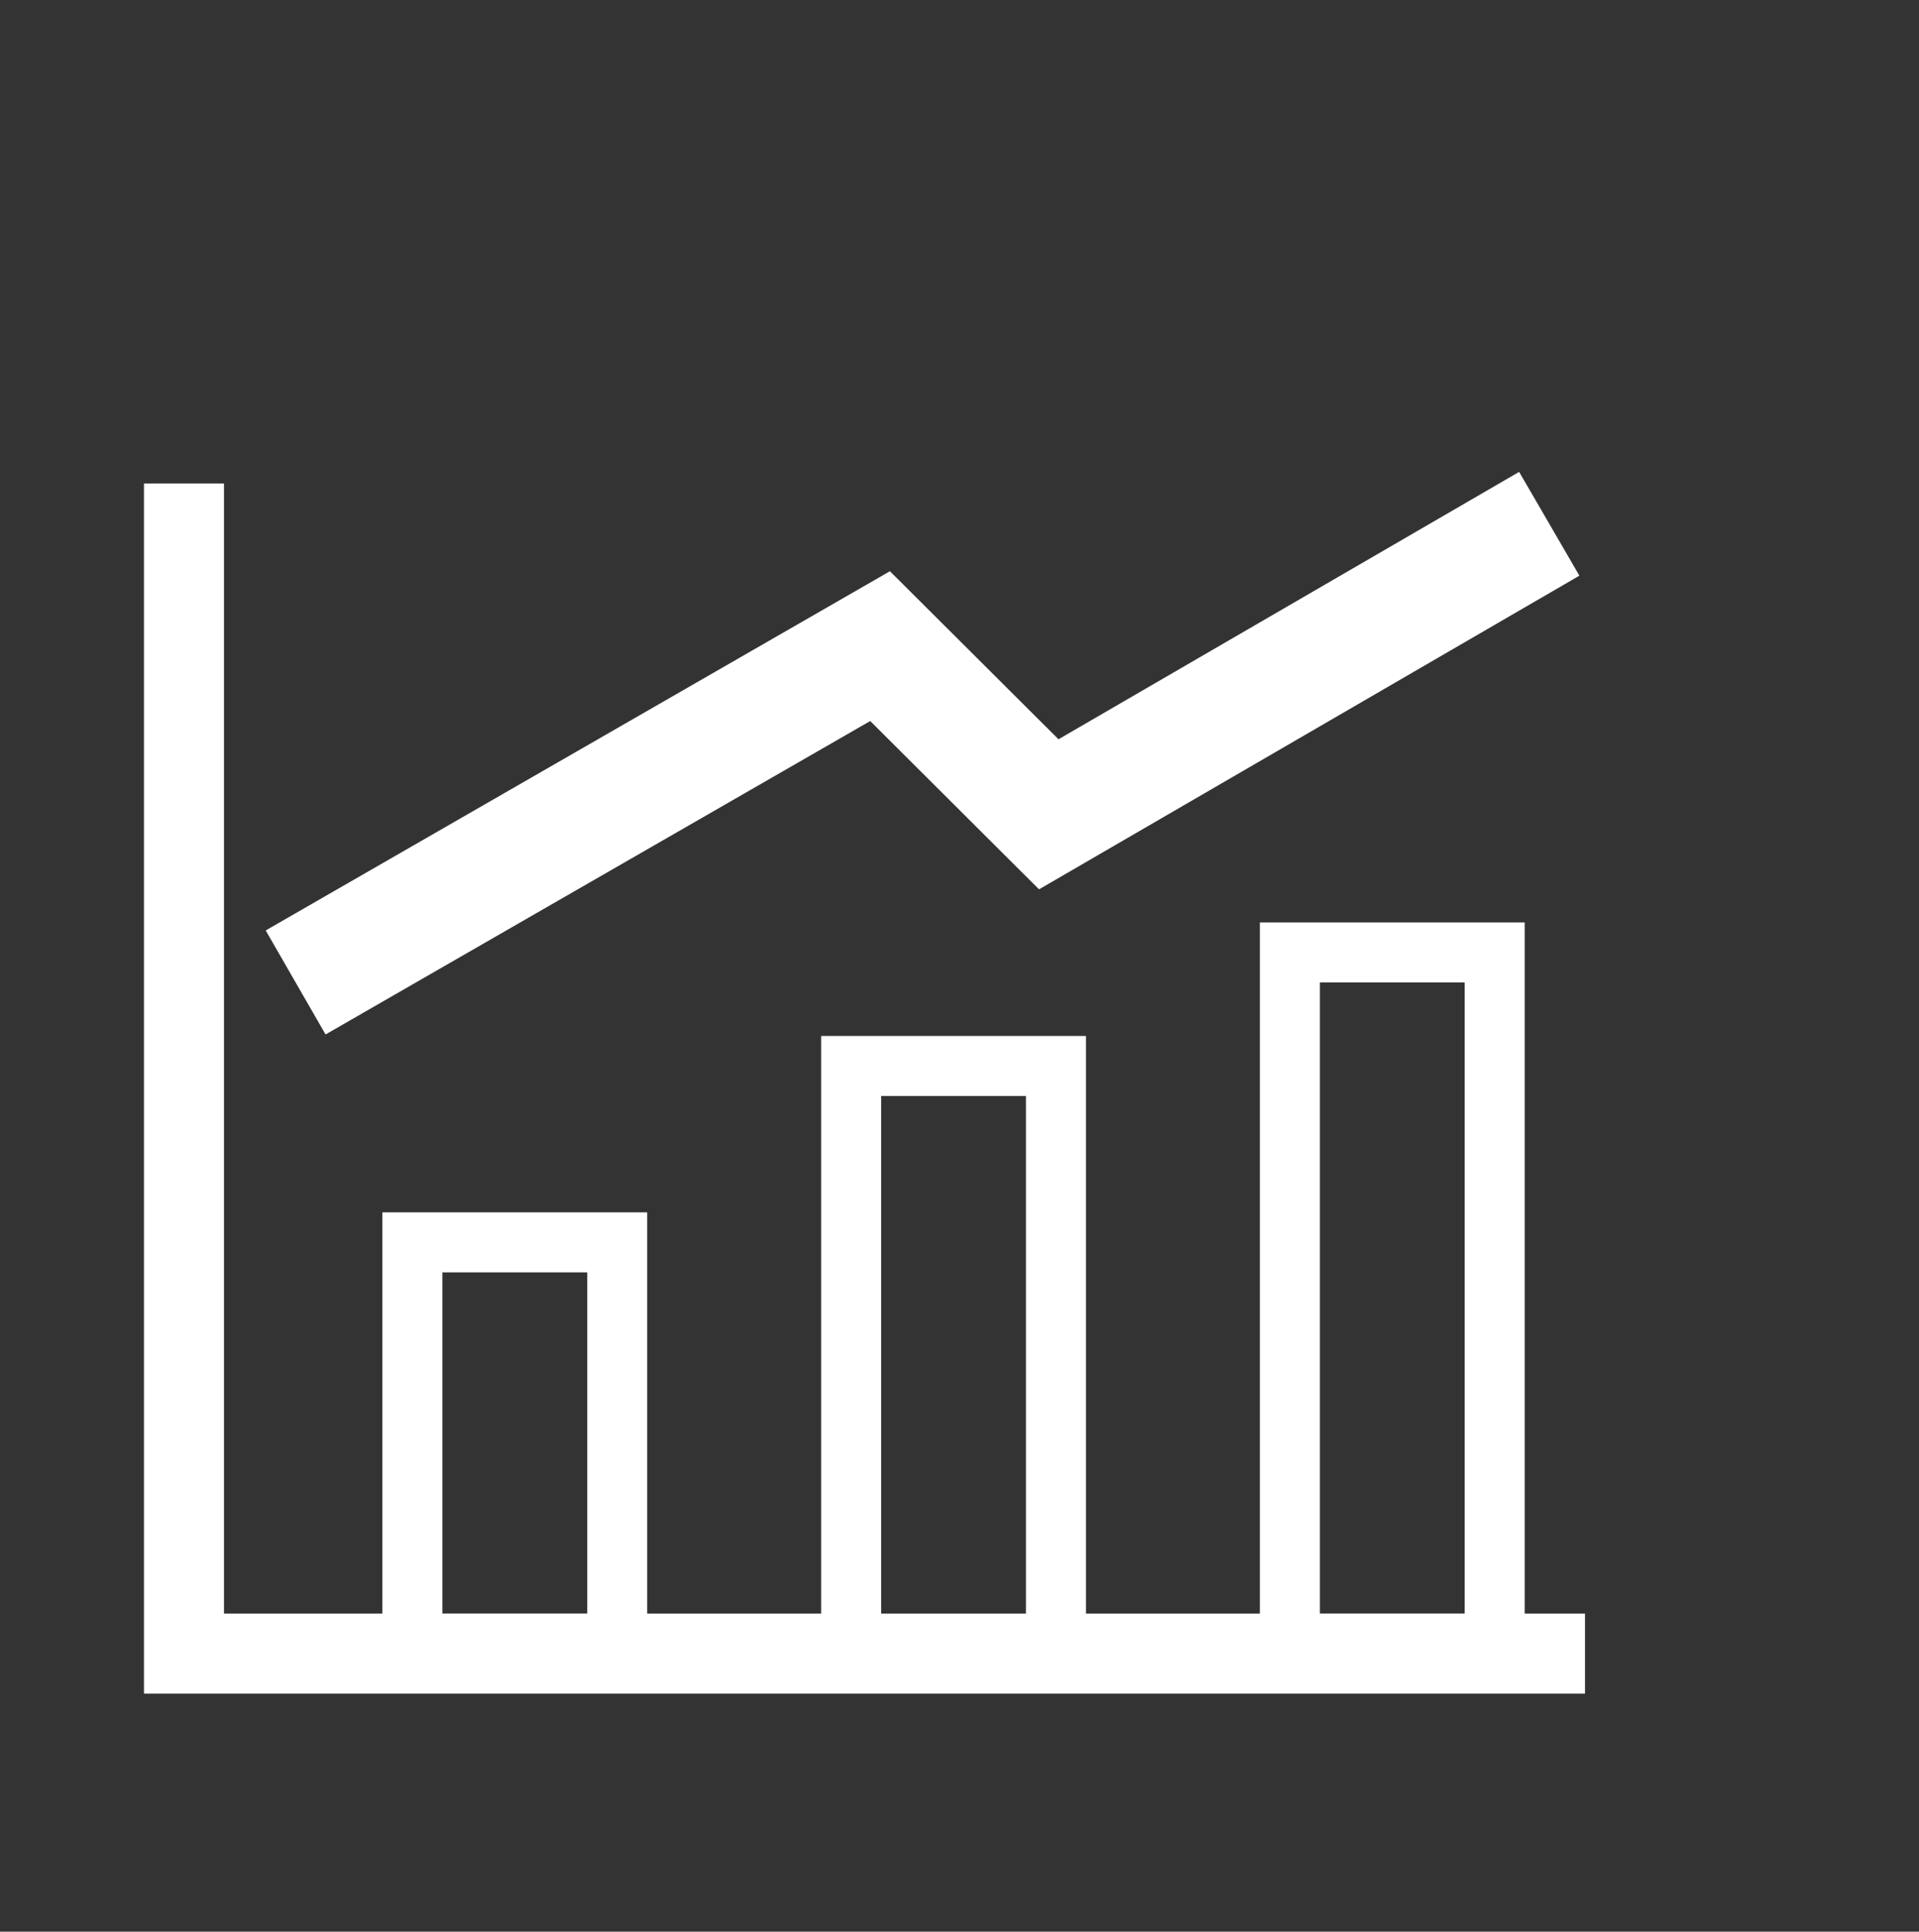
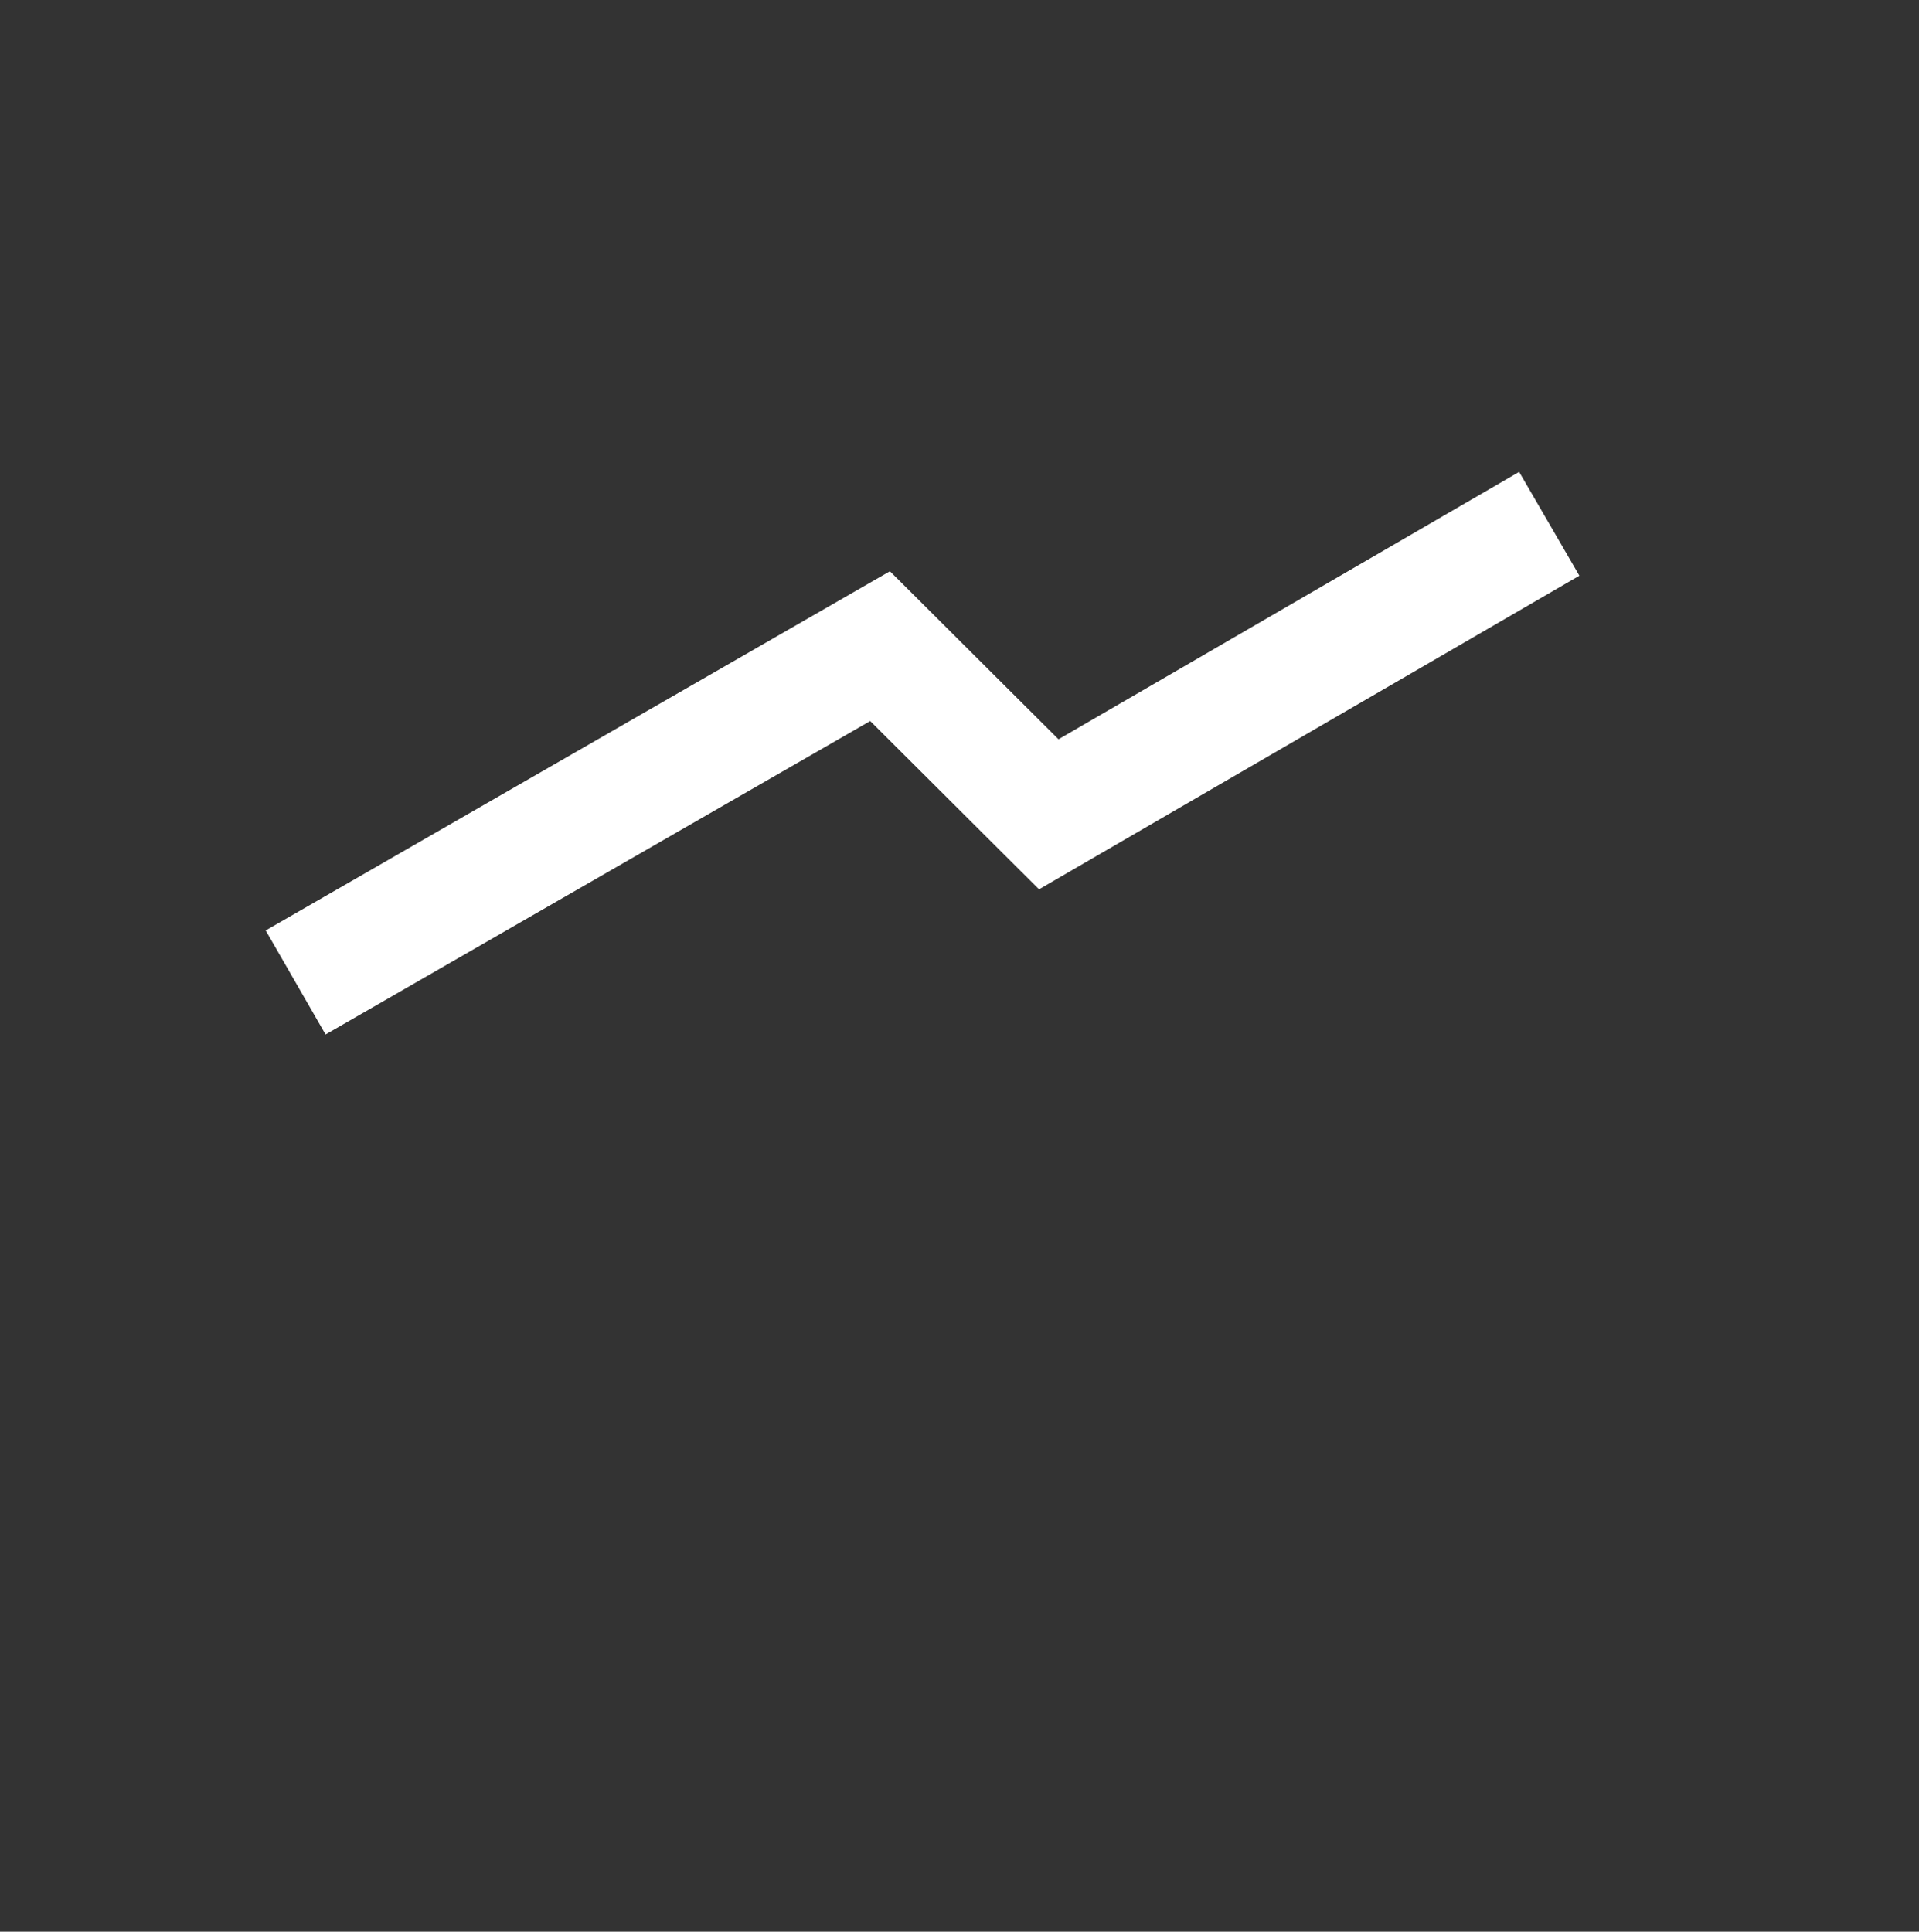
<svg xmlns="http://www.w3.org/2000/svg" version="1.1" id="レイヤー_1" x="0px" y="0px" viewBox="0 0 95.94 96.577" style="enable-background:new 0 0 95.94 96.577;" xml:space="preserve">
  <rect x="0" y="0" width="95.94" height="96.577" fill="#333333" stroke="none" />
  <style type="text/css">
	.st0{fill:#F9DFCD;stroke:#E42828;stroke-width:4;stroke-miterlimit:10;}
	.st1{fill:#F2F2F2;}
	.st2{opacity:0.7;fill:url(#SVGID_1_);}
	.st3{fill:#FFFFFF;}
	.st4{fill:#FCFDCE;}
	.st5{fill:#FFFFFF;stroke:#A6A6A6;stroke-width:2;stroke-miterlimit:8;}
	.st6{fill:#FFFFFF;stroke:#E42828;stroke-width:2.451;stroke-miterlimit:8;}
	.st7{fill:#F2F2F2;stroke:#A6A6A6;stroke-width:3;stroke-miterlimit:8;}
	.st8{fill:#FFFFFF;stroke:#70AD47;stroke-width:2;stroke-miterlimit:8;}
	.st9{fill:#FFFFFF;stroke:#5B9BD5;stroke-width:2;stroke-miterlimit:8;}
	.st10{fill:#FFFFFF;stroke:#00B0F0;stroke-width:2;stroke-miterlimit:8;}
	.st11{fill:#FFFFFF;stroke:#7030A0;stroke-width:2;stroke-miterlimit:8;}
	.st12{fill:#FFFFFF;stroke:#F4B183;stroke-width:2;stroke-miterlimit:8;}
	.st13{fill:#FFFFFF;stroke:#FF0000;stroke-width:2;stroke-miterlimit:8;}
	.st14{fill:none;stroke:#A6A6A6;stroke-width:3;stroke-miterlimit:8;}
	.st15{fill:#5E5C5A;}
	.st16{fill:#CF0F19;}
	.st17{fill:#4C4C4C;}
	.st18{fill:none;stroke:#4C4C4C;stroke-width:0.974;stroke-miterlimit:8;}
	.st19{fill:#FFFFFF;stroke:#000000;stroke-width:1.959;stroke-miterlimit:10;}
	.st20{fill:#FFFFFF;stroke:#4C4C4C;stroke-width:1.959;stroke-miterlimit:8;}
	.st21{fill:#FFFFFF;stroke:#FF0000;stroke-width:2.102;stroke-miterlimit:8;}
	.st22{fill:#FFFFFF;stroke:#70AD47;stroke-width:2.102;stroke-miterlimit:8;}
	.st23{fill:#FFFFFF;stroke:#F4B183;stroke-width:2.102;stroke-miterlimit:8;}
	.st24{fill:#FFFFFF;stroke:#FF0000;stroke-width:2;stroke-linejoin:bevel;stroke-miterlimit:8;}
	.st25{fill:#FFFFFF;stroke:#F4B183;stroke-width:2;stroke-linejoin:bevel;stroke-miterlimit:8;}
	.st26{fill:#FFFFFF;stroke:#F4B183;stroke-width:1.672;stroke-linejoin:bevel;stroke-miterlimit:8;}
	.st27{fill:#FFFFFF;stroke:#00B0F0;stroke-width:1.672;stroke-miterlimit:8;}
	.st28{fill:#FFFFFF;stroke:#A6A6A6;stroke-width:1.888;stroke-miterlimit:8;}
	.st29{fill:#FFFFFF;stroke:#000000;stroke-width:1.888;stroke-miterlimit:10;}
	.st30{fill:#FFFFFF;stroke:#4C4C4C;stroke-width:1.888;stroke-miterlimit:8;}
	.st31{fill:#FF0000;}
	.st32{fill:#FFFFFF;stroke:#FF0000;stroke-width:2.215;stroke-miterlimit:8;}
	.st33{fill:#FFFFFF;stroke:#231815;stroke-width:2;stroke-miterlimit:8;}
	.st34{fill:#FFFFFF;stroke:#A6A6A6;stroke-width:1.145;stroke-miterlimit:8;}
	.st35{fill:#FFFFFF;stroke:#231815;stroke-width:1.145;stroke-miterlimit:8;}
	.st36{fill:#F2F2F2;stroke:#FF0000;stroke-width:2;stroke-miterlimit:8;}
	.st37{fill:#F2F2F2;stroke:#A6A6A6;stroke-width:2;stroke-miterlimit:8;}
	.st38{fill-rule:evenodd;clip-rule:evenodd;fill:#2B5797;}
	.st39{fill-rule:evenodd;clip-rule:evenodd;fill:#D04525;}
	.st40{fill:none;}
	.st41{fill-rule:evenodd;clip-rule:evenodd;fill:#1E7145;}
	.st42{fill:#FFFFFF;stroke:#F4B183;stroke-width:1.484;stroke-miterlimit:8;}
	.st43{fill:#FFFFFF;stroke:#000000;stroke-width:0.838;stroke-miterlimit:10;}
	.st44{fill:#FFFFFF;stroke:#4C4C4C;stroke-width:0.838;stroke-miterlimit:8;}
	.st45{fill:#FFFFFF;stroke:#00B0F0;stroke-width:1.484;stroke-miterlimit:8;}
	.st46{fill:#FFFFFF;stroke:#70AD47;stroke-width:1.484;stroke-miterlimit:8;}
	.st47{fill:none;stroke:#FF0000;stroke-width:3;stroke-miterlimit:8;}
	.st48{fill:#FFFFFF;stroke:#000000;stroke-width:1.097;stroke-miterlimit:10;}
	.st49{fill:#FFFFFF;stroke:#4C4C4C;stroke-width:1.097;stroke-miterlimit:8;}
	.st50{fill-rule:evenodd;clip-rule:evenodd;fill:#FFFFFF;}
	.st51{fill:#FFFFFF;stroke:#000000;stroke-miterlimit:10;}
	.st52{fill:#FFFFFF;stroke:#4C4C4C;stroke-miterlimit:8;}
	.st53{fill:none;stroke:#A6A6A6;stroke-width:1.001;stroke-miterlimit:8;}
	.st54{fill-rule:evenodd;clip-rule:evenodd;fill:#FFFFFF;stroke:#00B0F0;stroke-miterlimit:8;}
	.st55{fill:none;stroke:#A6A6A6;stroke-miterlimit:8;}
	.st56{fill-rule:evenodd;clip-rule:evenodd;fill:#F4B183;}
	.st57{fill:none;stroke:#F4B183;stroke-miterlimit:8;}
	.st58{fill:#231815;}
	.st59{fill-rule:evenodd;clip-rule:evenodd;fill:#FFFFFF;stroke:#231815;stroke-miterlimit:8;}
	.st60{fill:none;stroke:#231815;stroke-miterlimit:8;}
	.st61{fill-rule:evenodd;clip-rule:evenodd;fill:#00B0F0;}
	.st62{fill:none;stroke:#F4B183;stroke-width:2;stroke-miterlimit:8;}
	.st63{fill:#CBDBB4;}
	.st64{fill:#F4B183;}
	.st65{fill:#A6A6A6;}
	.st66{fill:none;stroke:#231815;stroke-width:1.202;stroke-miterlimit:8;}
	.st67{fill:#A6A6A6;stroke:#231815;stroke-width:1.202;stroke-miterlimit:8;}
	.st68{fill:#FFFFFF;stroke:#231815;stroke-width:1.145;stroke-miterlimit:8;}
	.st69{fill:none;stroke:url(#SVGID_2_);stroke-width:10;stroke-miterlimit:10;}
	.st70{fill:none;stroke:url(#SVGID_3_);stroke-width:10;stroke-miterlimit:10;}
	.st71{fill:none;stroke:url(#SVGID_4_);stroke-width:10;stroke-miterlimit:10;}
	.st72{opacity:0.7;fill:url(#SVGID_5_);stroke:#A6A6A6;stroke-width:3;stroke-miterlimit:10;}
	.st73{opacity:0.7;fill:url(#SVGID_6_);stroke:#A6A6A6;stroke-width:3;stroke-miterlimit:10;}
	.st74{opacity:0.7;fill:url(#SVGID_7_);stroke:#A6A6A6;stroke-width:3;stroke-miterlimit:10;}
	.st75{fill:#9999FE;}
	.st76{clip-path:url(#SVGID_9_);}
	.st77{clip-path:url(#SVGID_11_);}
	.st78{clip-path:url(#SVGID_13_);}
	.st79{clip-path:url(#SVGID_15_);}
	.st80{fill:#292929;}
	.st81{fill:#FF1D24;}
	.st82{fill-rule:evenodd;clip-rule:evenodd;fill:#7F7F7F;}
	.st83{fill:#7F7F7F;}
	.st84{fill:#FFDFA5;stroke:#FFCC66;stroke-width:4.205;stroke-miterlimit:10;}
	.st85{fill:#FFDFA5;stroke:#FFCC66;stroke-width:4.414;stroke-miterlimit:10;}
	.st86{fill:none;stroke:#7F7F7F;stroke-width:2;stroke-miterlimit:10;}
	.st87{fill:#FFFFFF;stroke:#7F7F7F;stroke-width:2.428;stroke-miterlimit:10;}
	.st88{fill:#7F7F7F;stroke:#7F7F7F;stroke-width:2.246;stroke-linejoin:round;stroke-miterlimit:10;}
	.st89{fill:none;stroke:#FF1D24;stroke-width:0.855;stroke-miterlimit:10;}
	.st90{fill:#FF1D24;stroke:#FFFFFF;stroke-width:1.833;stroke-miterlimit:10;}
	.st91{fill:#FF1D24;stroke:#FFFFFF;stroke-width:2.749;stroke-miterlimit:10;}
	.st92{fill:none;stroke:#FFFFFF;stroke-width:2.749;stroke-miterlimit:10;}
	.st93{clip-path:url(#SVGID_17_);}
	.st94{clip-path:url(#SVGID_19_);}
	.st95{clip-path:url(#SVGID_21_);}
	.st96{clip-path:url(#SVGID_23_);}
	.st97{clip-path:url(#SVGID_25_);}
	.st98{clip-path:url(#SVGID_27_);}
	.st99{clip-path:url(#SVGID_29_);}
	.st100{clip-path:url(#SVGID_31_);}
	.st101{fill:#FFFFFF;stroke:#6859A1;stroke-width:2;stroke-miterlimit:8;}
	.st102{fill:#FFFFFF;stroke:#6859A1;stroke-width:1.687;stroke-miterlimit:8;}
	.st103{fill:#FFFFFF;stroke:#E42828;stroke-width:2;stroke-miterlimit:8;}
	.st104{fill:#FFFFFF;stroke:#E42828;stroke-width:2;stroke-miterlimit:10;}
	.st105{fill:#FFFFFF;stroke:#A6A6A6;stroke-width:2.098;stroke-miterlimit:8;}
	.st106{fill:none;stroke:#7F7F7F;stroke-width:3;stroke-miterlimit:8;}
	.st107{fill:#0D5BAD;}
	.st108{fill:#0B59AA;}
	.st109{fill:#54B405;}
	.st110{fill:#CE164F;}
	.st111{fill:#0E62B1;}
	.st112{fill:#D41852;}
	.st113{fill:#58BA06;}
	.st114{fill:#BE0E41;}
	.st115{fill:#F4CB1D;}
	.st116{fill:#4DA704;}
	.st117{fill:#5CC006;}
	.st118{fill:#F2C616;}
	.st119{fill:#C9144B;}
	.st120{fill:#F1C110;}
	.st121{fill:#60C608;}
	.st122{fill:#C51147;}
	.st123{fill:#62CA07;}
	.st124{fill:#F8DA2F;}
	.st125{fill:#FAE33A;}
	.st126{fill:#F9DF35;}
	.st127{fill:#4BA205;}
	.st128{fill:#68D10B;}
	.st129{fill:#EEB80A;}
	.st130{fill:#F0BB0B;}
	.st131{fill:#1187C1;}
	.st132{fill:#E29509;}
	.st133{fill:#D71A56;}
	.st134{fill:#F0BC0B;}
	.st135{fill:#E59D09;}
	.st136{fill:#117FBE;}
	.st137{fill:#EF2378;}
	.st138{fill:#52AF05;}
	.st139{fill:#E8A50A;}
	.st140{fill:#1391C5;}
	.st141{fill:#DE1C5F;}
	.st142{fill:#B80C3F;}
	.st143{fill:#136FB7;}
	.st144{fill:#106FB6;}
	.st145{fill:#FCEC45;}
	.st146{fill:#ECB10A;}
	.st147{fill:#0B58A9;}
	.st148{fill:#1077B9;}
	.st149{fill:#65CF09;}
	.st150{fill:#139ACA;}
	.st151{fill:#FCED47;}
	.st152{fill:#EBAD0B;}
	.st153{fill:#FBE740;}
	.st154{fill:#EDB10A;}
	.st155{fill:#106CB7;}
	.st156{fill:#DC1B5D;}
	.st157{fill:#FBF5F8;}
	.st158{fill:#FDF357;}
	.st159{fill:#E02064;}
	.st160{fill:#193E9D;}
	.st161{fill:#9D3437;}
	.st162{fill:#CFE5CE;}
	.st163{fill:#19419F;}
	.st164{fill:#60C10E;}
	.st165{fill:#C81A4D;}
	.st166{fill:#C71E37;}
	.st167{fill:#BA172D;}
	.st168{fill:#103D9D;}
	.st169{fill:#CE3E6E;}
	.st170{fill:#E3BABA;}
	.st171{fill:#63CA07;}
	.st172{fill:#DAECDA;}
	.st173{fill:#DC1E5E;}
	.st174{fill:#E42069;}
	.st175{fill:#B15960;}
	.st176{fill:#D36986;}
	.st177{fill:#B4384F;}
	.st178{fill:#56B705;}
	.st179{fill:#FDFEFD;}
	.st180{fill:#D6E9D0;}
	.st181{fill:#B90B3E;}
	.st182{fill:#F6D225;}
	.st183{fill:#F7D72A;}
	.st184{fill:#FCED45;}
	.st185{fill:#FBE73E;}
	.st186{fill:#E08F0A;}
	.st187{fill:#DD8609;}
	.st188{fill:#F4257F;}
	.st189{fill:#E92170;}
	.st190{fill:#F92787;}
	.st191{fill:#FE298F;}
	.st192{fill:#B5093B;}
	.st193{fill:#AAAAB0;}
	.st194{fill:#53B205;}
	.st195{fill:#4DA804;}
	.st196{fill:#F4CC1D;}
	.st197{fill:#FAE53C;}
	.st198{fill:#F2C716;}
	.st199{fill:#0C59AA;}
	.st200{fill:#4AA103;}
	.st201{fill:#F8DB2F;}
	.st202{fill:#D71A57;}
	.st203{fill:#0E63B1;}
	.st204{fill:#E59E09;}
	.st205{fill:#1186C1;}
	.st206{fill:#1180BE;}
	.st207{fill:#ED2276;}
	.st208{fill:#1396C7;}
	.st209{fill:#FA2D8C;}
	.st210{fill:#0F70B7;}
	.st211{fill:#ECB109;}
	.st212{fill:#DD8509;}
	.st213{fill:#1079BB;}
	.st214{fill:#137D09;}
	.st215{fill:#FEF252;}
	.st216{fill:#DC1D5E;}
	.st217{fill:#DD1D5F;}
	.st218{fill:#116BB7;}
	.st219{fill:#DD1C5E;}
	.st220{fill:#FCEA43;}
	.st221{fill:#017500;}
	.st222{fill:#E12266;}
	.st223{fill:#E9AC0A;}
	.st224{fill:#128105;}
	.st225{fill:#9B3235;}
	.st226{fill:#A05604;}
	.st227{fill:#063D9D;}
	.st228{fill:#FDEF4B;}
	.st229{fill:#8B4203;}
	.st230{fill:#984F0A;}
	.st231{fill:#0841A0;}
	.st232{fill:#137E0F;}
	.st233{fill:#16429F;}
	.st234{fill:#954C0E;}
	.st235{fill:#147F0B;}
	.st236{fill:#49A7D5;}
	.st237{fill:#9B0220;}
	.st238{fill:#7E5C86;}
	.st239{fill:#7DB35E;}
	.st240{fill:#A12635;}
	.st241{fill:#2C891A;}
	.st242{fill:#0E5BAD;}
	.st243{fill:#73B43F;}
	.st244{fill:#1F8B12;}
	.st245{fill:#AF223F;}
	.st246{fill:#B93B55;}
	.st247{fill:#278E20;}
	.st248{fill:#C6904D;}
	.st249{fill:#B31C3D;}
	.st250{fill:#5ABE06;}
	.st251{fill:#5B684E;}
	.st252{fill:#86C259;}
	.st253{fill:#8FCC59;}
	.st254{fill:#57B706;}
	.st255{fill:#CF164F;}
	.st256{fill:#B50C3A;}
	.st257{fill:#C51146;}
	.st258{fill:#CA164A;}
	.st259{fill:#FBEC45;}
	.st260{fill:#A31521;}
	.st261{fill:#F6D62A;}
	.st262{fill:#BE0D41;}
	.st263{fill:#B60B3D;}
	.st264{fill:#0F6DB5;}
	.st265{fill:#468DC8;}
	.st266{fill:#4D88C0;}
	.st267{fill:#60C707;}
	.st268{fill:#118DC3;}
	.st269{fill:#F3247E;}
	.st270{fill:#A07E1C;}
	.st271{fill:#F72683;}
	.st272{fill:#EFB90A;}
	.st273{fill:#BE7A01;}
	.st274{fill:#DF8D08;}
	.st275{fill:#BD6C01;}
	.st276{fill:#E21E66;}
	.st277{fill:#90923B;}
	.st278{fill:#C9134A;}
	.st279{fill:#91D55B;}
	.st280{fill:#67D109;}
	.st281{fill:#65CE08;}
	.st282{fill:#C37E02;}
	.st283{fill:#98E15D;}
	.st284{fill:#92011B;}
	.st285{fill:#7C5B82;}
	.st286{fill:#94963B;}
	.st287{fill:#96D95D;}
	.st288{fill:#95A045;}
	.st289{fill:#EBAE0A;}
	.st290{fill:#87CB42;}
	.st291{fill:#A6750F;}
	.st292{fill:#E42828;}
	.st293{fill:none;stroke:#FFFFFF;stroke-width:2;stroke-miterlimit:8;}
	.st294{fill:#FFFFFF;stroke:#E42828;stroke-width:2.088;stroke-miterlimit:8;}
	.st295{fill:#FFFFFF;stroke:#6859A1;stroke-width:2.09;stroke-miterlimit:8;}
	.st296{fill:#6859A1;}
	.st297{fill:#FFFFFF;stroke:#FF0000;stroke-width:2.088;stroke-miterlimit:8;}
	.st298{fill:#FFFFFF;stroke:#6859A1;stroke-width:2.27;stroke-miterlimit:8;}
	.st299{fill:#5959B1;}
	.st300{fill:#FFFFFF;stroke:#E42828;stroke-width:2.27;stroke-miterlimit:8;}
	.st301{fill:#FFFFFF;stroke:#6859A1;stroke-width:2.147;stroke-miterlimit:8;}
	.st302{fill:#F2F2F2;stroke:#4C4C4C;stroke-width:2.27;stroke-miterlimit:8;}
	.st303{fill:#C2C2FE;}
	.st304{fill:none;stroke:#4C4C4C;stroke-width:1.135;stroke-miterlimit:8;}
	.st305{fill:none;stroke:#4C4C4C;stroke-width:0.964;stroke-miterlimit:8;}
	.st306{fill:#70AD47;}
	.st307{fill:none;stroke:#4C4C4C;stroke-width:1.135;stroke-miterlimit:8;stroke-dasharray:2.902,2.902;}
	.st308{fill:none;stroke:#4C4C4C;stroke-width:1.135;stroke-miterlimit:8;stroke-dasharray:3.422,3.422;}
	.st309{fill:#FFFFFF;stroke:#6859A1;stroke-width:1.461;stroke-miterlimit:8;}
	.st310{fill:#FFFFFF;stroke:#A6A6A6;stroke-width:2.535;stroke-miterlimit:8;}
	.st311{fill:#F2F2F2;stroke:#F4B183;stroke-width:2;stroke-miterlimit:8;}
	.st312{fill:#FFFFFF;stroke:#E42828;stroke-width:1.629;stroke-miterlimit:8;}
	.st313{fill:none;stroke:#A6A6A6;stroke-width:11.041;stroke-miterlimit:8;}
	.st314{fill:#E7241D;}
	.st315{fill:url(#SVGID_46_);}
	.st316{fill:#F9B900;}
	.st317{fill:#FFFFFF;stroke:#FFFFFF;stroke-width:1.22;stroke-linejoin:round;}
	.st318{fill:#FFFFFF;stroke:#6859A1;stroke-width:1.746;stroke-miterlimit:8;}
	.st319{fill:#FFFFFF;stroke:#F4B183;stroke-width:1.605;stroke-miterlimit:8;}
	.st320{fill:#FFFFFF;stroke:#F4B183;stroke-width:1.659;stroke-miterlimit:8;}
	.st321{fill:none;stroke:#E42828;stroke-width:5;stroke-miterlimit:8;}
	.st322{fill:none;stroke:#6859A1;stroke-width:5;stroke-miterlimit:8;}
	.st323{fill:none;stroke:#9999FE;stroke-width:5;stroke-miterlimit:8;}
	.st324{fill:#A6A6A6;stroke:#FFFFFF;stroke-width:2;stroke-miterlimit:8;}
	.st325{fill:#FFFFFF;stroke:#E42828;stroke-width:1.659;stroke-miterlimit:8;}
	.st326{fill:#FFFFFF;stroke:#70AD47;stroke-width:1.605;stroke-miterlimit:8;}
	.st327{fill:#FFFFFF;stroke:#A6A6A6;stroke-width:2.395;stroke-miterlimit:8;}
	.st328{fill:#FFFFFF;stroke:#7F7F7F;stroke-width:2.404;stroke-miterlimit:8;}
	.st329{fill:#FFFFFF;stroke:#7F7F7F;stroke-width:1.602;stroke-miterlimit:8;}
	.st330{fill:none;stroke:#4C4C4C;stroke-width:0.801;stroke-miterlimit:8;}
	.st331{fill:#FFFFFF;stroke:#F4B183;stroke-width:2.404;stroke-miterlimit:8;}
	.st332{fill:#FFFFFF;stroke:#9999FE;stroke-width:2.023;stroke-miterlimit:8;}
	.st333{fill:#FFFFFF;stroke:#F4B183;stroke-width:3.308;stroke-miterlimit:8;}
	.st334{fill:none;stroke:#4C4C4C;stroke-width:1.103;stroke-miterlimit:8;}
	.st335{fill:none;stroke:#4C4C4C;stroke-width:1.103;stroke-miterlimit:8;stroke-dasharray:3.096,3.096;}
	.st336{fill:none;stroke:#4C4C4C;stroke-width:1.103;stroke-miterlimit:8;stroke-dasharray:3.355,3.355;}
	.st337{fill:none;stroke:#F4B183;stroke-width:3.308;stroke-miterlimit:8;}
	.st338{fill:#4C4C4C;stroke:#FFFFFF;stroke-width:2.205;stroke-miterlimit:8;}
	.st339{fill:#FFFFFF;stroke:#9999FE;stroke-width:2;stroke-miterlimit:8;}
	.st340{fill:#FFFFFF;stroke:#9999FE;stroke-width:1.729;stroke-miterlimit:8;}
	.st341{opacity:0.53;fill:#FFFFFF;stroke:#A6A6A6;stroke-width:2.399;stroke-miterlimit:8;}
	.st342{fill:#FFFFFF;stroke:#F4B183;stroke-width:2.292;stroke-miterlimit:8;}
	.st343{opacity:0.5;fill:#FFFFFF;}
	.st344{fill:#FFFFFF;stroke:#F4B183;stroke-width:2.097;stroke-miterlimit:8;}
	.st345{fill:none;stroke:#4C4C4C;stroke-width:2;stroke-miterlimit:8;}
	.st346{fill:#FFFFFF;stroke:#70AD47;stroke-width:2;stroke-miterlimit:10;}
	.st347{fill:#FFFFFF;stroke:#F4B183;stroke-width:2;stroke-miterlimit:10;}
	.st348{fill:#FFFFFF;stroke:#9999FE;stroke-width:1.648;stroke-miterlimit:10;}
	.st349{fill:#FFFFFF;stroke:#F4B183;stroke-width:1.648;stroke-miterlimit:10;}
	.st350{fill:#FFFFFF;stroke:#F4B183;stroke-width:1.72;stroke-miterlimit:10;}
	.st351{fill:#F2DD83;}
	.st352{fill:#FFFFFF;stroke:#9999FE;stroke-width:2.097;stroke-miterlimit:8;}
	.st353{fill:#FFFFFF;stroke:#A6A6A6;stroke-width:1.948;stroke-miterlimit:8;}
	.st354{fill:none;stroke:#4C4C4C;stroke-width:3;stroke-miterlimit:8;}
	.st355{fill:none;stroke:#4C4C4C;stroke-width:4;stroke-miterlimit:8;}
	.st356{fill:#FFFFFF;stroke:#9999FE;stroke-width:2;stroke-miterlimit:10;}
	.st357{fill:#FFFFFF;stroke:#F4B183;stroke-width:2.147;stroke-miterlimit:10;}
	.st358{fill:#FFFFFF;stroke:#4C4C4C;stroke-width:2.88;stroke-miterlimit:10;}
	.st359{fill:none;stroke:#4C4C4C;stroke-width:2;stroke-miterlimit:10;}
	.st360{fill:#FFFFFF;stroke:#4C4C4C;stroke-width:2;stroke-miterlimit:10;}
	.st361{fill:#FFFFFF;stroke:#4C4C4C;stroke-width:1.224;stroke-miterlimit:10;}
	.st362{fill:#F2F2F2;stroke:#E42828;stroke-width:2;stroke-miterlimit:10;}
	.st363{fill:none;stroke:#E42828;stroke-width:2;stroke-miterlimit:10;}
	.st364{fill:none;stroke:#E42828;stroke-width:2;stroke-linecap:round;stroke-miterlimit:10;}
	.st365{fill:none;stroke:#E42828;stroke-width:1.5;stroke-miterlimit:10;}
	.st366{fill:#F2F2F2;stroke:#E42828;stroke-width:2;stroke-linejoin:round;stroke-miterlimit:10;}
	.st367{fill:#FFFFFF;stroke:#E42828;stroke-width:2;stroke-linejoin:round;stroke-miterlimit:10;}
	.st368{fill:#FFFFFF;stroke:#E42828;stroke-width:1.58;stroke-linejoin:round;stroke-miterlimit:10;}
	.st369{fill:none;stroke:#FFFFFF;stroke-width:3;stroke-miterlimit:10;}
	.st370{fill:#F6BEBF;}
	.st371{fill:#98C9CA;}
	.st372{display:none;fill:#F2F2F2;stroke:#E42828;stroke-width:2;stroke-miterlimit:10;}
	.st373{fill:#F2F2F2;stroke:#E42828;stroke-width:1.681;stroke-miterlimit:10;}
	.st374{fill:none;stroke:url(#SVGID_67_);stroke-width:10;stroke-linecap:round;stroke-miterlimit:10;}
	.st375{fill:none;stroke:url(#SVGID_68_);stroke-width:10;stroke-linecap:round;stroke-miterlimit:10;}
	.st376{fill:none;stroke:url(#SVGID_69_);stroke-width:10;stroke-linecap:round;stroke-miterlimit:10;}
	.st377{opacity:0.7;fill:#FFFFFF;stroke:#9999FE;stroke-width:7;stroke-miterlimit:10;}
	.st378{fill:#F2F2F2;stroke:#E42828;stroke-width:2;stroke-linecap:round;stroke-miterlimit:10;}
	.st379{fill:#FFFFFF;stroke:#E42828;stroke-width:2.071;stroke-miterlimit:10;}
	.st380{fill:#F9DFCD;stroke:#E42828;stroke-width:2;stroke-miterlimit:10;}
	.st381{fill:#FFFFFF;stroke:#E42828;stroke-width:1.584;stroke-miterlimit:10;}
	.st382{fill:none;stroke:#FFFFFF;stroke-width:4;stroke-miterlimit:10;}
	.st383{fill:none;stroke:#FFFFFF;stroke-width:6;stroke-miterlimit:10;}
	.st384{fill:none;stroke:#FFFFFF;stroke-width:0.75;stroke-miterlimit:10;}
	.st385{fill:none;stroke:#FFFFFF;stroke-width:3.334;stroke-miterlimit:10;}
	.st386{fill:none;stroke:#FFFFFF;stroke-width:3.349;stroke-linecap:round;stroke-linejoin:round;stroke-miterlimit:10;}
	.st387{fill:none;stroke:#FFFFFF;stroke-width:3.381;stroke-linecap:round;stroke-linejoin:round;stroke-miterlimit:10;}
</style>
-   <path class="st40" d="M83.364,96.061H12.575C5.63,96.061,0,90.431,0,83.486V12.697C0,5.752,5.63,0.122,12.575,0.122h70.789  c6.945,0,12.575,5.63,12.575,12.575v70.789C95.94,90.431,90.309,96.061,83.364,96.061z" />
+   <path class="st40" d="M83.364,96.061H12.575C5.63,96.061,0,90.431,0,83.486V12.697C0,5.752,5.63,0.122,12.575,0.122c6.945,0,12.575,5.63,12.575,12.575v70.789C95.94,90.431,90.309,96.061,83.364,96.061z" />
  <polyline class="st383" points="14.78,49.119 43.999,32.304 52.433,40.712 77.455,26.187 " />
-   <polyline class="st382" points="9.198,24.171 9.198,82.674 79.241,82.674 " />
-   <rect x="20.617" y="62.113" class="st369" width="10.24" height="20.066" />
-   <rect x="42.552" y="53.294" class="st369" width="10.24" height="29.151" />
-   <rect x="64.487" y="47.617" class="st369" width="10.24" height="34.562" />
</svg>